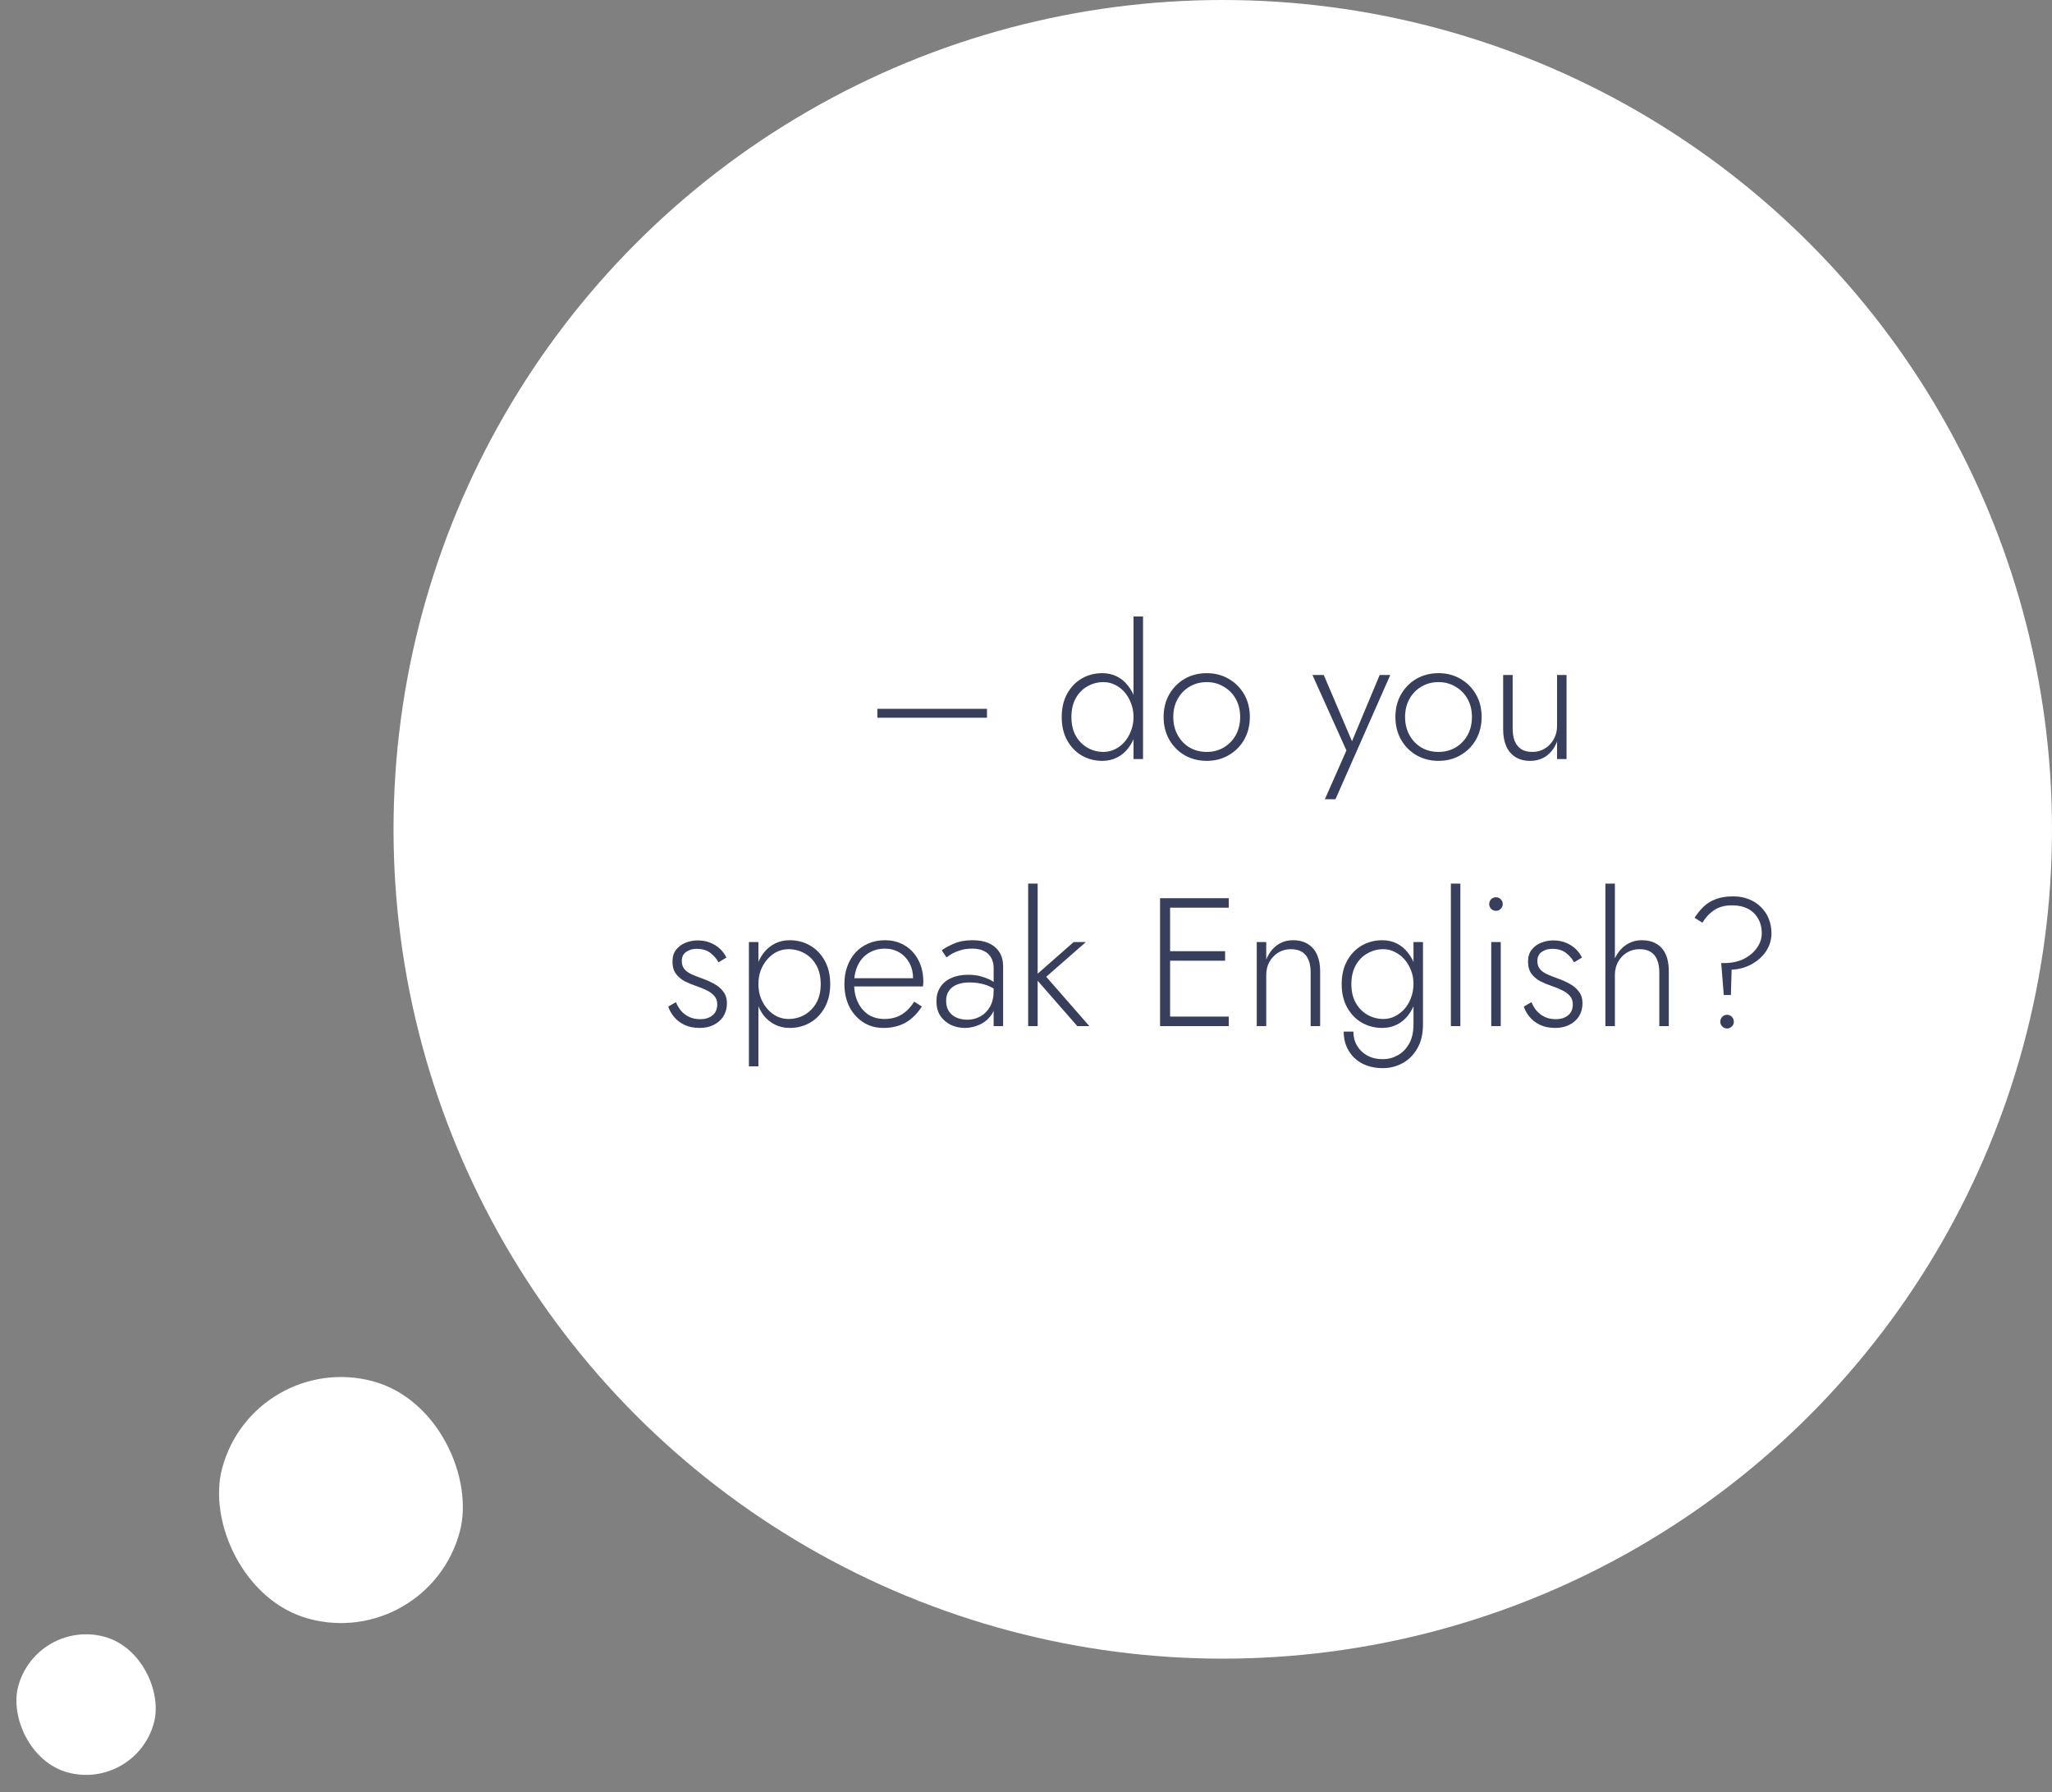
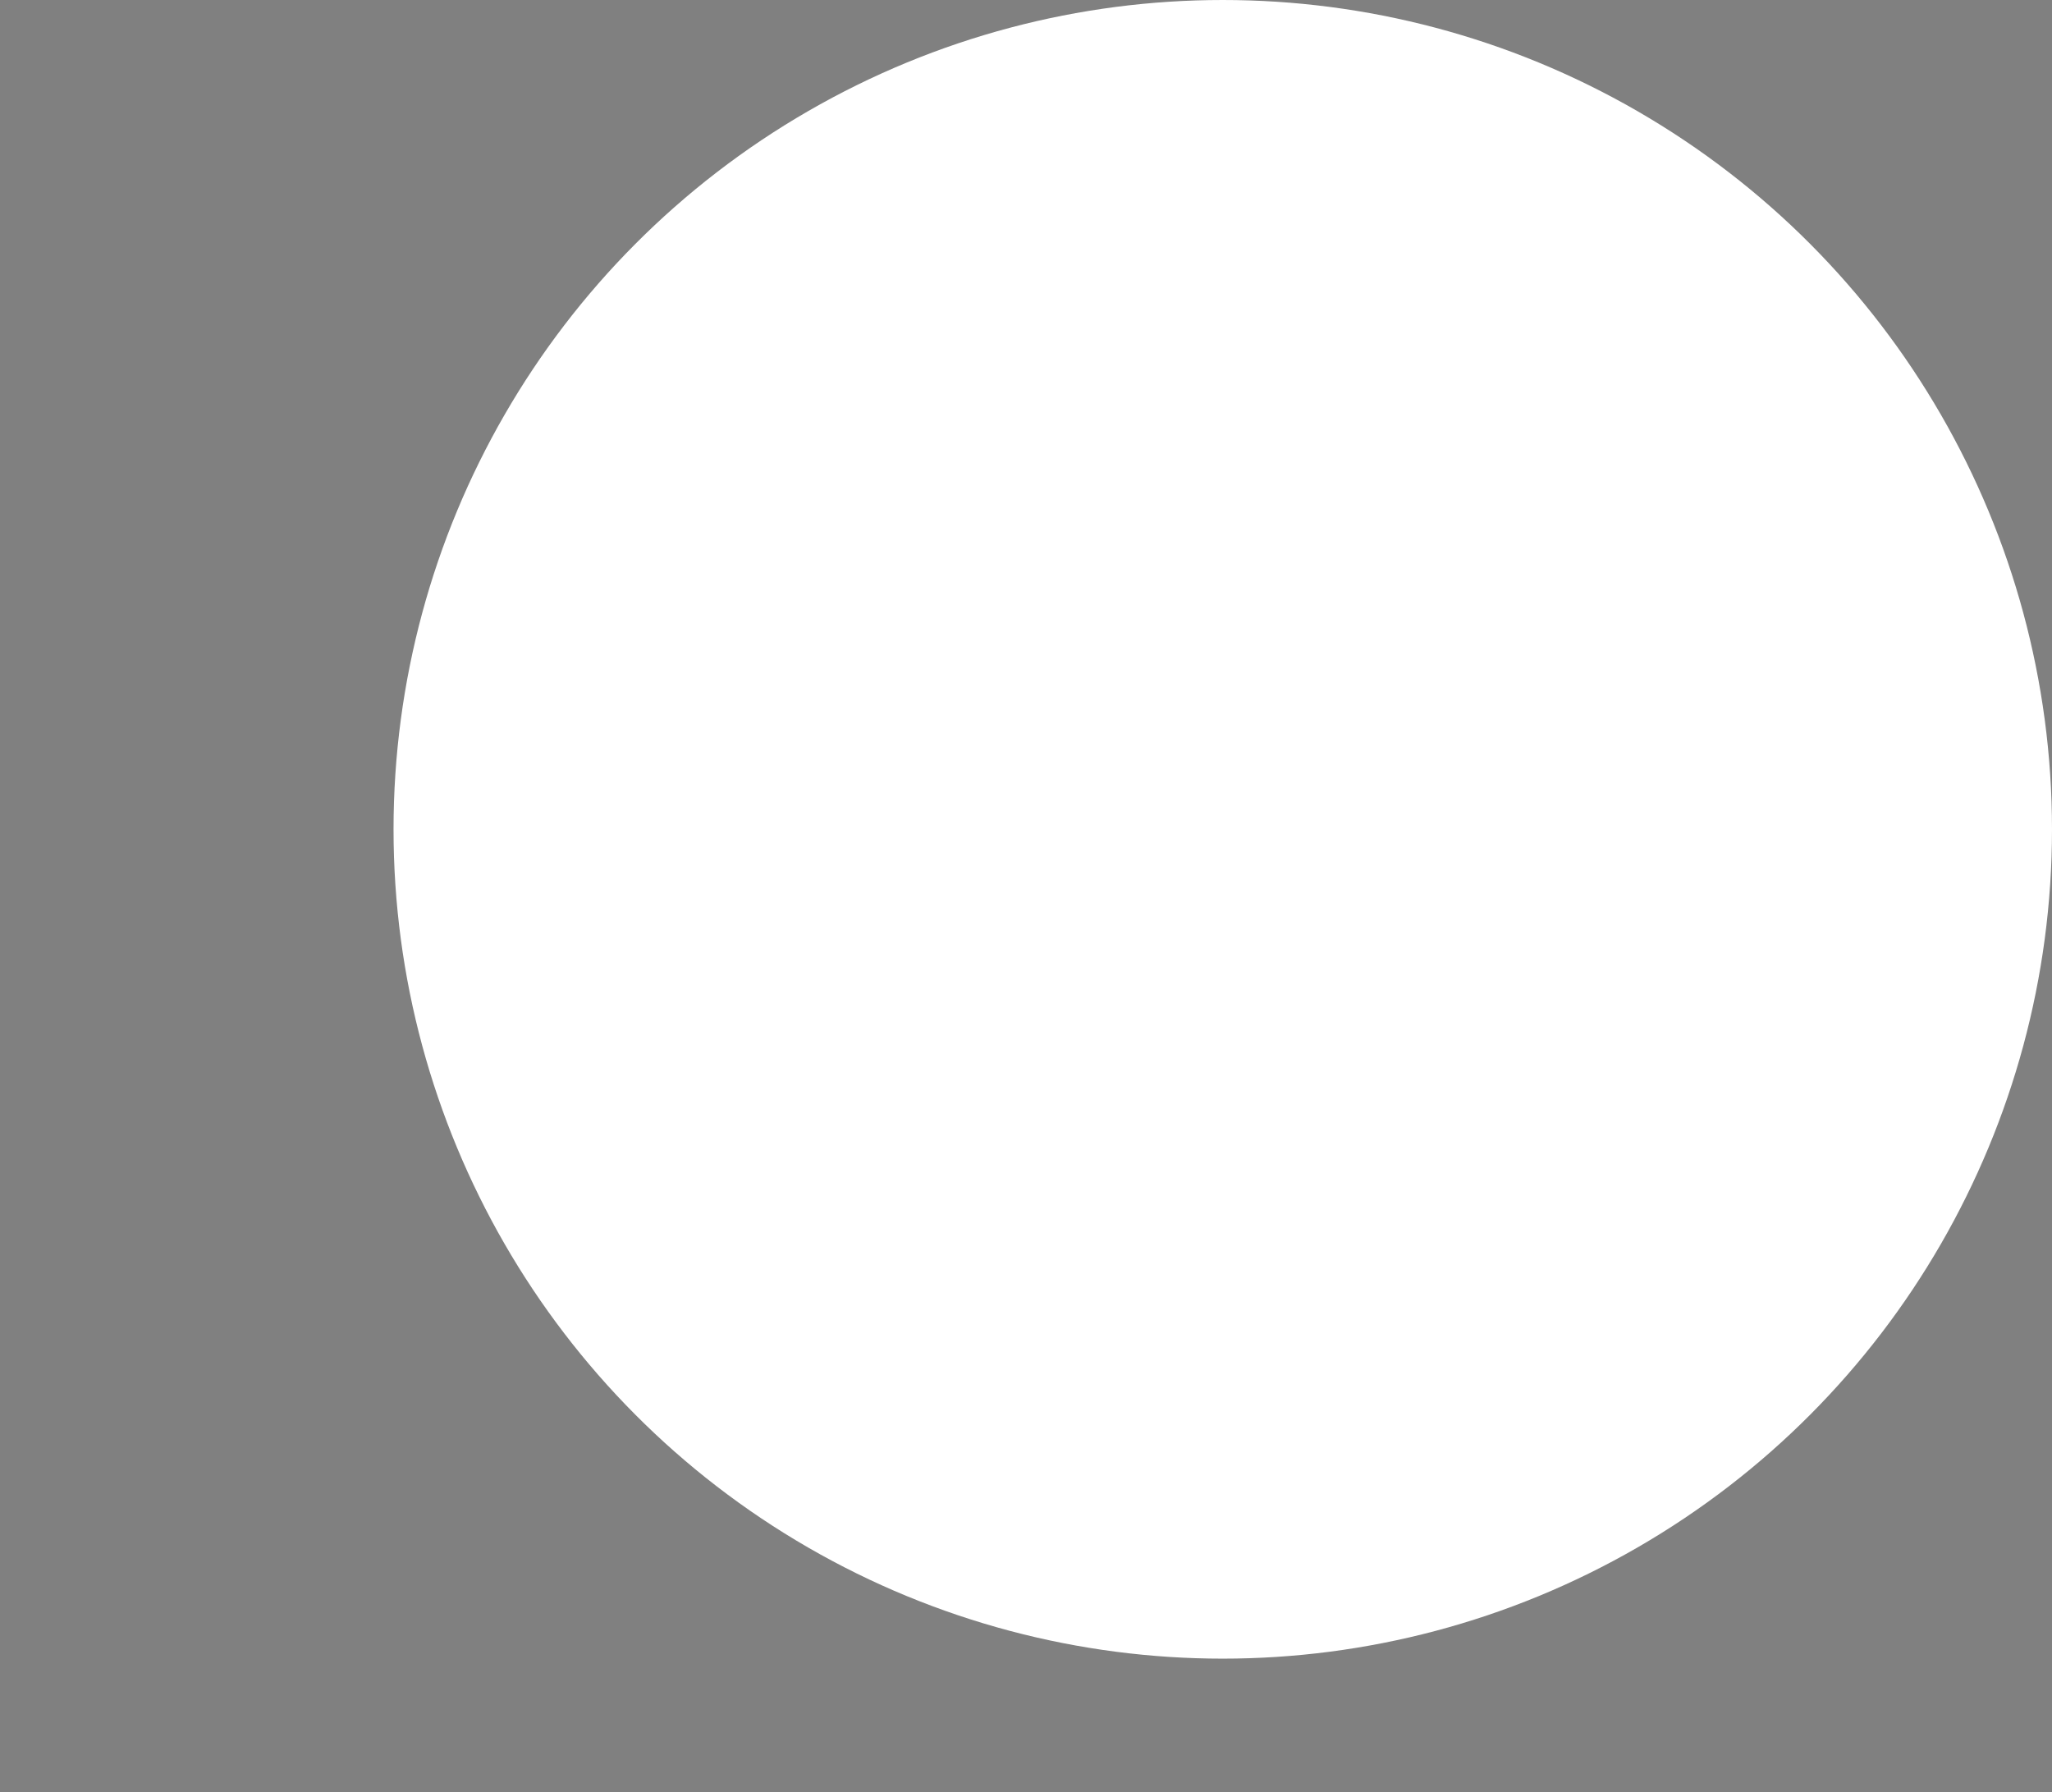
<svg xmlns="http://www.w3.org/2000/svg" width="292" height="255" viewBox="0 0 292 255" fill="none">
  <rect x="0" y="0" width="292" height="255" fill="#808080" stroke="none" />
  <circle cx="174" cy="118" r="118" fill="white" />
-   <path d="M124.848 102.124H140.448V100.85H124.848V102.124ZM161.301 87.72V108H162.653V87.72H161.301ZM151.083 102.02C151.083 103.303 151.343 104.412 151.863 105.348C152.383 106.284 153.077 107.003 153.943 107.506C154.827 108.009 155.798 108.26 156.855 108.26C157.618 108.26 158.311 108.104 158.935 107.792C159.559 107.48 160.088 107.047 160.521 106.492C160.972 105.92 161.319 105.253 161.561 104.49C161.804 103.727 161.925 102.904 161.925 102.02C161.925 101.136 161.804 100.313 161.561 99.55C161.319 98.787 160.972 98.129 160.521 97.574C160.088 97.002 159.559 96.56 158.935 96.248C158.311 95.936 157.618 95.78 156.855 95.78C155.798 95.78 154.827 96.031 153.943 96.534C153.077 97.037 152.383 97.756 151.863 98.692C151.343 99.628 151.083 100.737 151.083 102.02ZM152.461 102.02C152.461 100.98 152.669 100.087 153.085 99.342C153.501 98.597 154.056 98.033 154.749 97.652C155.443 97.253 156.205 97.054 157.037 97.054C157.592 97.054 158.121 97.175 158.623 97.418C159.143 97.661 159.603 98.007 160.001 98.458C160.4 98.909 160.712 99.437 160.937 100.044C161.18 100.651 161.301 101.309 161.301 102.02C161.301 102.731 161.18 103.389 160.937 103.996C160.712 104.603 160.4 105.131 160.001 105.582C159.603 106.033 159.143 106.379 158.623 106.622C158.121 106.865 157.592 106.986 157.037 106.986C156.205 106.986 155.443 106.787 154.749 106.388C154.056 105.989 153.501 105.426 153.085 104.698C152.669 103.953 152.461 103.06 152.461 102.02ZM165.581 102.02C165.581 103.216 165.85 104.291 166.387 105.244C166.925 106.18 167.653 106.917 168.571 107.454C169.507 107.991 170.556 108.26 171.717 108.26C172.879 108.26 173.919 107.991 174.837 107.454C175.773 106.917 176.51 106.18 177.047 105.244C177.585 104.291 177.853 103.216 177.853 102.02C177.853 100.807 177.585 99.732 177.047 98.796C176.51 97.86 175.773 97.123 174.837 96.586C173.919 96.049 172.879 95.78 171.717 95.78C170.556 95.78 169.507 96.049 168.571 96.586C167.653 97.123 166.925 97.86 166.387 98.796C165.85 99.732 165.581 100.807 165.581 102.02ZM166.959 102.02C166.959 101.049 167.167 100.191 167.583 99.446C167.999 98.701 168.563 98.12 169.273 97.704C170.001 97.271 170.816 97.054 171.717 97.054C172.619 97.054 173.425 97.271 174.135 97.704C174.863 98.12 175.435 98.701 175.851 99.446C176.267 100.191 176.475 101.049 176.475 102.02C176.475 102.973 176.267 103.831 175.851 104.594C175.435 105.339 174.863 105.929 174.135 106.362C173.425 106.778 172.619 106.986 171.717 106.986C170.816 106.986 170.001 106.778 169.273 106.362C168.563 105.929 167.999 105.339 167.583 104.594C167.167 103.831 166.959 102.973 166.959 102.02ZM197.837 96.04H196.329L192.091 106.18L192.715 106.232L188.373 96.04H186.761L191.597 106.778L188.529 113.72H190.037L197.837 96.04ZM198.564 102.02C198.564 103.216 198.832 104.291 199.37 105.244C199.907 106.18 200.635 106.917 201.554 107.454C202.49 107.991 203.538 108.26 204.7 108.26C205.861 108.26 206.901 107.991 207.82 107.454C208.756 106.917 209.492 106.18 210.03 105.244C210.567 104.291 210.836 103.216 210.836 102.02C210.836 100.807 210.567 99.732 210.03 98.796C209.492 97.86 208.756 97.123 207.82 96.586C206.901 96.049 205.861 95.78 204.7 95.78C203.538 95.78 202.49 96.049 201.554 96.586C200.635 97.123 199.907 97.86 199.37 98.796C198.832 99.732 198.564 100.807 198.564 102.02ZM199.942 102.02C199.942 101.049 200.15 100.191 200.566 99.446C200.982 98.701 201.545 98.12 202.256 97.704C202.984 97.271 203.798 97.054 204.7 97.054C205.601 97.054 206.407 97.271 207.118 97.704C207.846 98.12 208.418 98.701 208.834 99.446C209.25 100.191 209.458 101.049 209.458 102.02C209.458 102.973 209.25 103.831 208.834 104.594C208.418 105.339 207.846 105.929 207.118 106.362C206.407 106.778 205.601 106.986 204.7 106.986C203.798 106.986 202.984 106.778 202.256 106.362C201.545 105.929 200.982 105.339 200.566 104.594C200.15 103.831 199.942 102.973 199.942 102.02ZM215.251 103.632V96.04H213.899V103.788C213.899 104.707 214.046 105.504 214.341 106.18C214.635 106.839 215.069 107.35 215.641 107.714C216.213 108.078 216.915 108.26 217.747 108.26C218.648 108.26 219.428 108.017 220.087 107.532C220.745 107.047 221.239 106.371 221.569 105.504V108H222.921V96.04H221.569V103.32C221.569 103.996 221.413 104.611 221.101 105.166C220.806 105.721 220.39 106.163 219.853 106.492C219.333 106.821 218.735 106.986 218.059 106.986C217.417 106.986 216.889 106.856 216.473 106.596C216.057 106.319 215.745 105.929 215.537 105.426C215.346 104.923 215.251 104.325 215.251 103.632ZM96.187 142.594L95.095 143.218C95.251 143.721 95.52 144.206 95.901 144.674C96.282 145.142 96.776 145.523 97.383 145.818C98.007 146.113 98.735 146.26 99.567 146.26C100.33 146.26 100.997 146.113 101.569 145.818C102.159 145.523 102.618 145.116 102.947 144.596C103.277 144.059 103.441 143.443 103.441 142.75C103.441 142.074 103.268 141.519 102.921 141.086C102.592 140.635 102.15 140.263 101.595 139.968C101.058 139.673 100.469 139.413 99.827 139.188C99.342 139.015 98.882 138.833 98.449 138.642C98.016 138.451 97.669 138.209 97.409 137.914C97.149 137.602 97.019 137.212 97.019 136.744C97.019 136.155 97.227 135.721 97.643 135.444C98.059 135.149 98.553 135.002 99.125 135.002C99.922 135.002 100.573 135.193 101.075 135.574C101.578 135.955 101.968 136.406 102.245 136.926L103.363 136.25C103.155 135.799 102.861 135.392 102.479 135.028C102.098 134.664 101.639 134.369 101.101 134.144C100.564 133.919 99.957 133.806 99.281 133.806C98.674 133.806 98.094 133.919 97.539 134.144C96.984 134.369 96.534 134.707 96.187 135.158C95.858 135.591 95.693 136.146 95.693 136.822C95.693 137.533 95.858 138.113 96.187 138.564C96.516 138.997 96.941 139.353 97.461 139.63C97.981 139.89 98.527 140.115 99.099 140.306C99.619 140.479 100.105 140.679 100.555 140.904C101.006 141.112 101.37 141.381 101.647 141.71C101.925 142.022 102.063 142.421 102.063 142.906C102.063 143.582 101.838 144.102 101.387 144.466C100.954 144.83 100.373 145.012 99.645 145.012C99.021 145.012 98.484 144.899 98.033 144.674C97.582 144.449 97.201 144.154 96.889 143.79C96.594 143.426 96.361 143.027 96.187 142.594ZM107.922 151.72V134.04H106.57V151.72H107.922ZM118.14 140.02C118.14 138.737 117.88 137.628 117.36 136.692C116.84 135.756 116.146 135.037 115.28 134.534C114.413 134.031 113.442 133.78 112.368 133.78C111.605 133.78 110.912 133.936 110.288 134.248C109.664 134.56 109.126 135.002 108.676 135.574C108.242 136.129 107.904 136.787 107.662 137.55C107.419 138.313 107.298 139.136 107.298 140.02C107.298 140.904 107.419 141.727 107.662 142.49C107.904 143.253 108.242 143.92 108.676 144.492C109.126 145.047 109.664 145.48 110.288 145.792C110.912 146.104 111.605 146.26 112.368 146.26C113.442 146.26 114.413 146.009 115.28 145.506C116.146 145.003 116.84 144.284 117.36 143.348C117.88 142.412 118.14 141.303 118.14 140.02ZM116.788 140.02C116.788 141.06 116.58 141.953 116.164 142.698C115.748 143.426 115.193 143.989 114.5 144.388C113.806 144.787 113.035 144.986 112.186 144.986C111.631 144.986 111.094 144.865 110.574 144.622C110.071 144.379 109.62 144.033 109.222 143.582C108.823 143.131 108.502 142.603 108.26 141.996C108.034 141.389 107.922 140.731 107.922 140.02C107.922 139.309 108.034 138.651 108.26 138.044C108.502 137.437 108.823 136.909 109.222 136.458C109.62 136.007 110.071 135.661 110.574 135.418C111.094 135.175 111.631 135.054 112.186 135.054C113.035 135.054 113.806 135.253 114.5 135.652C115.193 136.033 115.748 136.597 116.164 137.342C116.58 138.087 116.788 138.98 116.788 140.02ZM125.696 146.26C126.892 146.26 127.932 146.017 128.816 145.532C129.717 145.029 130.506 144.258 131.182 143.218L130.09 142.516C129.552 143.365 128.937 143.989 128.244 144.388C127.568 144.787 126.77 144.986 125.852 144.986C124.985 144.986 124.222 144.778 123.564 144.362C122.922 143.929 122.42 143.331 122.056 142.568C121.709 141.805 121.536 140.921 121.536 139.916C121.536 139.171 121.64 138.495 121.848 137.888C122.056 137.281 122.35 136.761 122.732 136.328C123.13 135.895 123.59 135.565 124.11 135.34C124.647 135.097 125.245 134.976 125.904 134.976C126.684 134.976 127.377 135.158 127.984 135.522C128.59 135.886 129.067 136.389 129.414 137.03C129.76 137.671 129.934 138.399 129.934 139.214C129.934 139.335 129.908 139.474 129.856 139.63C129.821 139.786 129.786 139.907 129.752 139.994L130.324 139.188H121.016V140.358H131.338C131.355 140.289 131.364 140.193 131.364 140.072C131.381 139.933 131.39 139.812 131.39 139.708C131.39 138.529 131.156 137.498 130.688 136.614C130.237 135.73 129.596 135.037 128.764 134.534C127.949 134.031 126.996 133.78 125.904 133.78C125.054 133.78 124.274 133.936 123.564 134.248C122.87 134.543 122.264 134.967 121.744 135.522C121.241 136.077 120.851 136.735 120.574 137.498C120.296 138.243 120.158 139.075 120.158 139.994C120.158 141.207 120.392 142.291 120.86 143.244C121.345 144.18 122.004 144.917 122.836 145.454C123.668 145.991 124.621 146.26 125.696 146.26ZM134.634 142.412C134.634 141.823 134.773 141.337 135.05 140.956C135.327 140.557 135.717 140.263 136.22 140.072C136.723 139.881 137.303 139.786 137.962 139.786C138.707 139.786 139.409 139.881 140.068 140.072C140.727 140.263 141.351 140.575 141.94 141.008V140.15C141.801 139.994 141.55 139.803 141.186 139.578C140.822 139.353 140.354 139.153 139.782 138.98C139.21 138.789 138.534 138.694 137.754 138.694C136.835 138.694 136.038 138.85 135.362 139.162C134.686 139.457 134.166 139.89 133.802 140.462C133.438 141.017 133.256 141.684 133.256 142.464C133.256 143.296 133.447 143.998 133.828 144.57C134.227 145.125 134.729 145.549 135.336 145.844C135.96 146.121 136.61 146.26 137.286 146.26C137.979 146.26 138.664 146.113 139.34 145.818C140.016 145.523 140.579 145.073 141.03 144.466C141.481 143.842 141.706 143.071 141.706 142.152L141.394 141.008C141.394 141.892 141.221 142.637 140.874 143.244C140.527 143.851 140.068 144.31 139.496 144.622C138.941 144.934 138.326 145.09 137.65 145.09C137.113 145.09 136.61 144.995 136.142 144.804C135.691 144.613 135.327 144.319 135.05 143.92C134.773 143.521 134.634 143.019 134.634 142.412ZM134.686 136.224C134.911 136.051 135.189 135.869 135.518 135.678C135.865 135.487 136.272 135.323 136.74 135.184C137.208 135.045 137.737 134.976 138.326 134.976C138.898 134.976 139.383 135.054 139.782 135.21C140.181 135.366 140.493 135.574 140.718 135.834C140.961 136.094 141.134 136.389 141.238 136.718C141.342 137.03 141.394 137.359 141.394 137.706V146H142.746V137.524C142.746 136.727 142.573 136.051 142.226 135.496C141.879 134.941 141.385 134.517 140.744 134.222C140.103 133.927 139.331 133.78 138.43 133.78C137.39 133.78 136.506 133.936 135.778 134.248C135.05 134.56 134.461 134.881 134.01 135.21L134.686 136.224ZM146.306 125.72V146H147.658V125.72H146.306ZM152.78 134.04L147.164 138.98L153.3 146H155.016L148.88 138.98L154.522 134.04H152.78ZM165.83 146H174.852V144.648H165.83V146ZM165.83 129.152H174.852V127.8H165.83V129.152ZM165.83 136.692H174.332V135.34H165.83V136.692ZM165.076 127.8V146H166.506V127.8H165.076ZM186.504 138.304V146H187.856V138.148C187.856 137.264 187.709 136.493 187.414 135.834C187.12 135.175 186.686 134.673 186.114 134.326C185.542 133.962 184.84 133.78 184.008 133.78C183.124 133.78 182.353 134.023 181.694 134.508C181.036 134.993 180.533 135.669 180.186 136.536V134.04H178.834V146H180.186V138.72C180.186 138.027 180.334 137.411 180.628 136.874C180.94 136.319 181.356 135.877 181.876 135.548C182.414 135.219 183.02 135.054 183.696 135.054C184.338 135.054 184.866 135.184 185.282 135.444C185.698 135.704 186.002 136.077 186.192 136.562C186.4 137.047 186.504 137.628 186.504 138.304ZM191.207 146.78C191.207 147.803 191.441 148.704 191.909 149.484C192.377 150.281 193.027 150.897 193.859 151.33C194.709 151.763 195.679 151.98 196.771 151.98C197.777 151.98 198.713 151.746 199.579 151.278C200.446 150.81 201.148 150.108 201.685 149.172C202.223 148.253 202.491 147.109 202.491 145.74V134.04H201.139V145.74C201.139 146.884 200.923 147.82 200.489 148.548C200.073 149.276 199.536 149.813 198.877 150.16C198.219 150.524 197.517 150.706 196.771 150.706C195.939 150.706 195.203 150.533 194.561 150.186C193.937 149.839 193.452 149.371 193.105 148.782C192.759 148.193 192.585 147.525 192.585 146.78H191.207ZM190.921 140.02C190.921 141.303 191.181 142.412 191.701 143.348C192.221 144.284 192.915 145.003 193.781 145.506C194.665 146.009 195.636 146.26 196.693 146.26C197.456 146.26 198.149 146.104 198.773 145.792C199.397 145.48 199.926 145.047 200.359 144.492C200.81 143.92 201.157 143.253 201.399 142.49C201.642 141.727 201.763 140.904 201.763 140.02C201.763 139.136 201.642 138.313 201.399 137.55C201.157 136.787 200.81 136.129 200.359 135.574C199.926 135.002 199.397 134.56 198.773 134.248C198.149 133.936 197.456 133.78 196.693 133.78C195.636 133.78 194.665 134.031 193.781 134.534C192.915 135.037 192.221 135.756 191.701 136.692C191.181 137.628 190.921 138.737 190.921 140.02ZM192.299 140.02C192.299 138.98 192.507 138.087 192.923 137.342C193.339 136.597 193.894 136.033 194.587 135.652C195.281 135.253 196.043 135.054 196.875 135.054C197.43 135.054 197.959 135.184 198.461 135.444C198.981 135.687 199.441 136.033 199.839 136.484C200.238 136.935 200.55 137.455 200.775 138.044C201.018 138.633 201.139 139.275 201.139 139.968C201.139 140.696 201.018 141.372 200.775 141.996C200.55 142.603 200.238 143.131 199.839 143.582C199.441 144.015 198.981 144.362 198.461 144.622C197.959 144.865 197.43 144.986 196.875 144.986C196.043 144.986 195.281 144.787 194.587 144.388C193.894 143.989 193.339 143.426 192.923 142.698C192.507 141.953 192.299 141.06 192.299 140.02ZM206.459 125.72V146H207.811V125.72H206.459ZM211.918 128.632C211.918 128.892 212.005 129.117 212.178 129.308C212.369 129.499 212.603 129.594 212.88 129.594C213.158 129.594 213.383 129.499 213.556 129.308C213.747 129.117 213.842 128.892 213.842 128.632C213.842 128.372 213.747 128.147 213.556 127.956C213.383 127.765 213.158 127.67 212.88 127.67C212.603 127.67 212.369 127.765 212.178 127.956C212.005 128.147 211.918 128.372 211.918 128.632ZM212.204 134.04V146H213.556V134.04H212.204ZM217.935 142.594L216.843 143.218C216.999 143.721 217.268 144.206 217.649 144.674C218.031 145.142 218.525 145.523 219.131 145.818C219.755 146.113 220.483 146.26 221.315 146.26C222.078 146.26 222.745 146.113 223.317 145.818C223.907 145.523 224.366 145.116 224.695 144.596C225.025 144.059 225.189 143.443 225.189 142.75C225.189 142.074 225.016 141.519 224.669 141.086C224.34 140.635 223.898 140.263 223.343 139.968C222.806 139.673 222.217 139.413 221.575 139.188C221.09 139.015 220.631 138.833 220.197 138.642C219.764 138.451 219.417 138.209 219.157 137.914C218.897 137.602 218.767 137.212 218.767 136.744C218.767 136.155 218.975 135.721 219.391 135.444C219.807 135.149 220.301 135.002 220.873 135.002C221.671 135.002 222.321 135.193 222.823 135.574C223.326 135.955 223.716 136.406 223.993 136.926L225.111 136.25C224.903 135.799 224.609 135.392 224.227 135.028C223.846 134.664 223.387 134.369 222.849 134.144C222.312 133.919 221.705 133.806 221.029 133.806C220.423 133.806 219.842 133.919 219.287 134.144C218.733 134.369 218.282 134.707 217.935 135.158C217.606 135.591 217.441 136.146 217.441 136.822C217.441 137.533 217.606 138.113 217.935 138.564C218.265 138.997 218.689 139.353 219.209 139.63C219.729 139.89 220.275 140.115 220.847 140.306C221.367 140.479 221.853 140.679 222.303 140.904C222.754 141.112 223.118 141.381 223.395 141.71C223.673 142.022 223.811 142.421 223.811 142.906C223.811 143.582 223.586 144.102 223.135 144.466C222.702 144.83 222.121 145.012 221.393 145.012C220.769 145.012 220.232 144.899 219.781 144.674C219.331 144.449 218.949 144.154 218.637 143.79C218.343 143.426 218.109 143.027 217.935 142.594ZM229.8 125.72H228.448V146H229.8V125.72ZM236.118 138.304V146H237.47V138.148C237.47 137.212 237.322 136.423 237.028 135.782C236.733 135.123 236.3 134.629 235.728 134.3C235.156 133.953 234.454 133.78 233.622 133.78C232.807 133.78 232.07 133.997 231.412 134.43C230.77 134.863 230.259 135.453 229.878 136.198C229.514 136.926 229.332 137.767 229.332 138.72H229.8C229.8 138.044 229.947 137.429 230.242 136.874C230.554 136.319 230.97 135.877 231.49 135.548C232.027 135.219 232.634 135.054 233.31 135.054C233.968 135.054 234.497 135.184 234.896 135.444C235.312 135.704 235.615 136.077 235.806 136.562C236.014 137.047 236.118 137.628 236.118 138.304ZM250.701 132.792C250.701 133.52 250.475 134.205 250.025 134.846C249.591 135.487 248.967 136.016 248.153 136.432C247.355 136.831 246.419 137.03 245.345 137.03H244.929L245.293 141.58H246.307L246.411 137.966C247.433 137.931 248.369 137.68 249.219 137.212C250.085 136.744 250.779 136.129 251.299 135.366C251.819 134.586 252.079 133.728 252.079 132.792C252.079 132.047 251.949 131.353 251.689 130.712C251.429 130.071 251.056 129.516 250.571 129.048C250.085 128.563 249.505 128.19 248.829 127.93C248.17 127.67 247.433 127.54 246.619 127.54C245.665 127.54 244.851 127.67 244.175 127.93C243.499 128.173 242.918 128.528 242.433 128.996C241.965 129.447 241.531 129.975 241.133 130.582L242.251 131.284C242.719 130.521 243.282 129.923 243.941 129.49C244.617 129.039 245.457 128.814 246.463 128.814C247.347 128.814 248.101 128.979 248.725 129.308C249.366 129.637 249.851 130.105 250.181 130.712C250.527 131.301 250.701 131.995 250.701 132.792ZM244.799 145.376C244.799 145.653 244.894 145.879 245.085 146.052C245.275 146.243 245.501 146.338 245.761 146.338C246.021 146.338 246.246 146.243 246.437 146.052C246.627 145.879 246.723 145.653 246.723 145.376C246.723 145.099 246.627 144.865 246.437 144.674C246.246 144.483 246.021 144.388 245.761 144.388C245.501 144.388 245.275 144.483 245.085 144.674C244.894 144.865 244.799 145.099 244.799 145.376Z" fill="#383F5C" />
-   <rect x="36.143" y="192" width="35" height="35" rx="17.5" transform="rotate(15 36.143 192)" fill="white" />
-   <rect x="5.176" y="230.29" width="20" height="20" rx="10" transform="rotate(15 5.176 230.29)" fill="white" />
</svg>